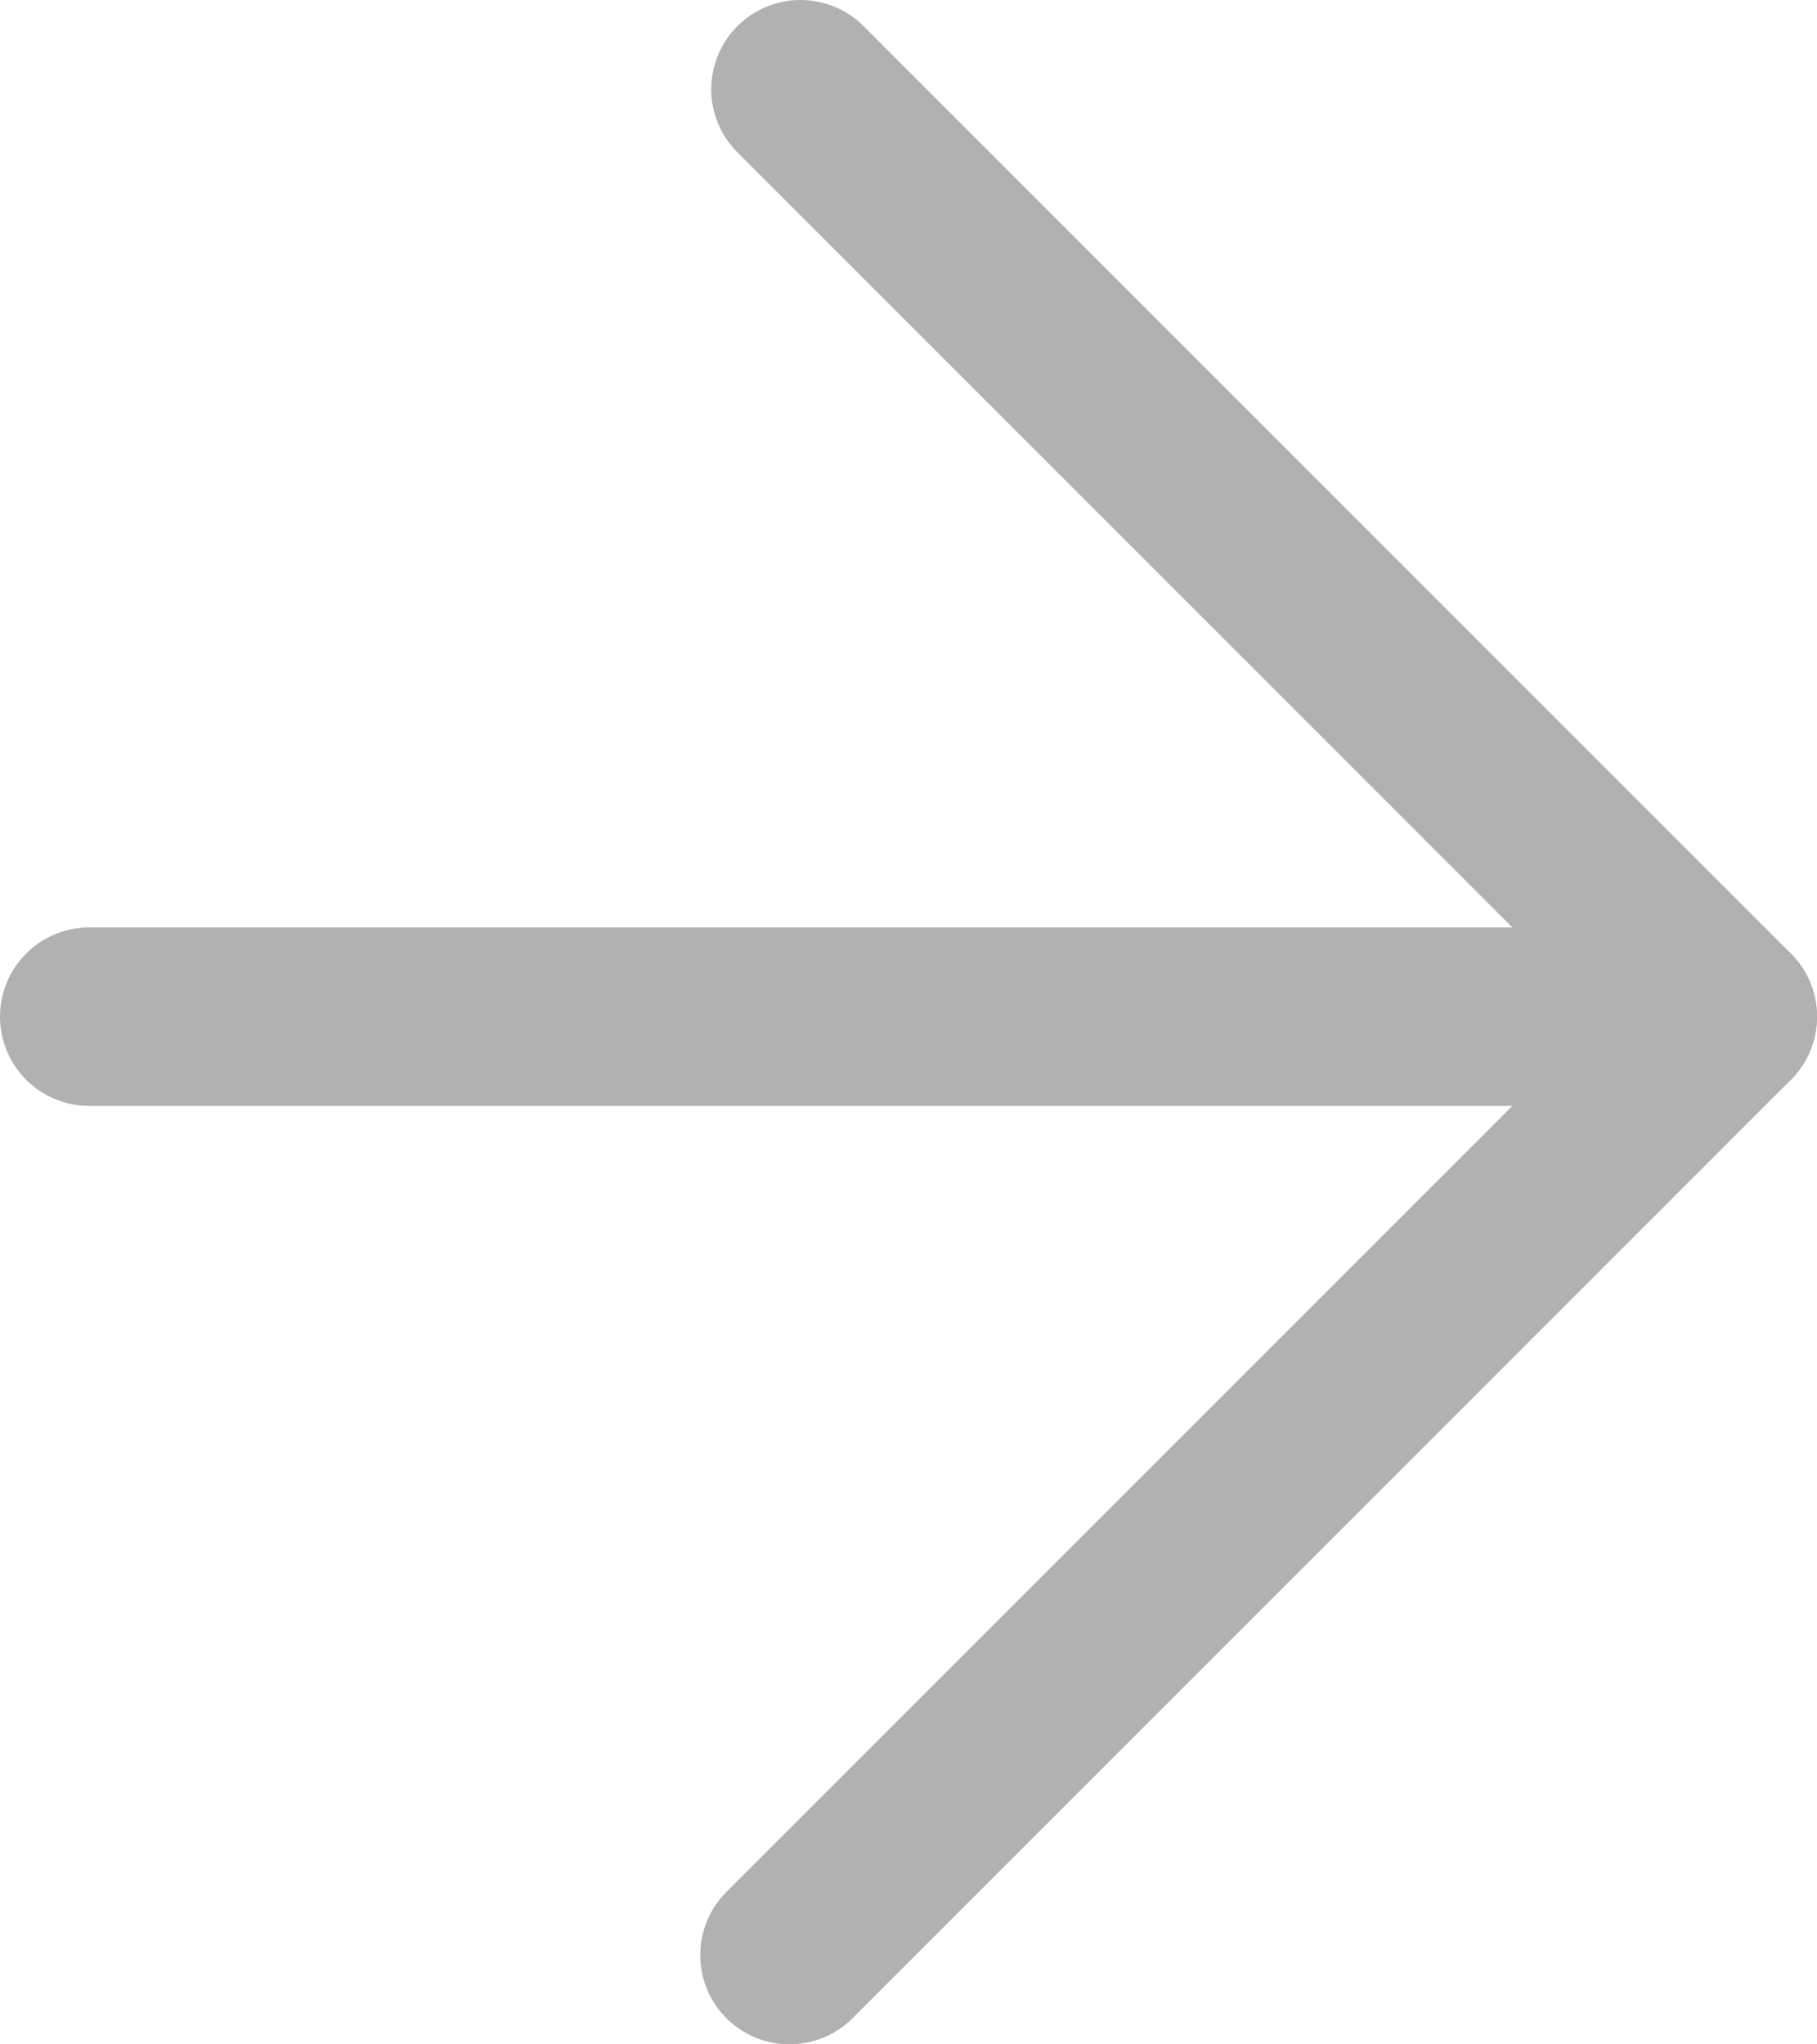
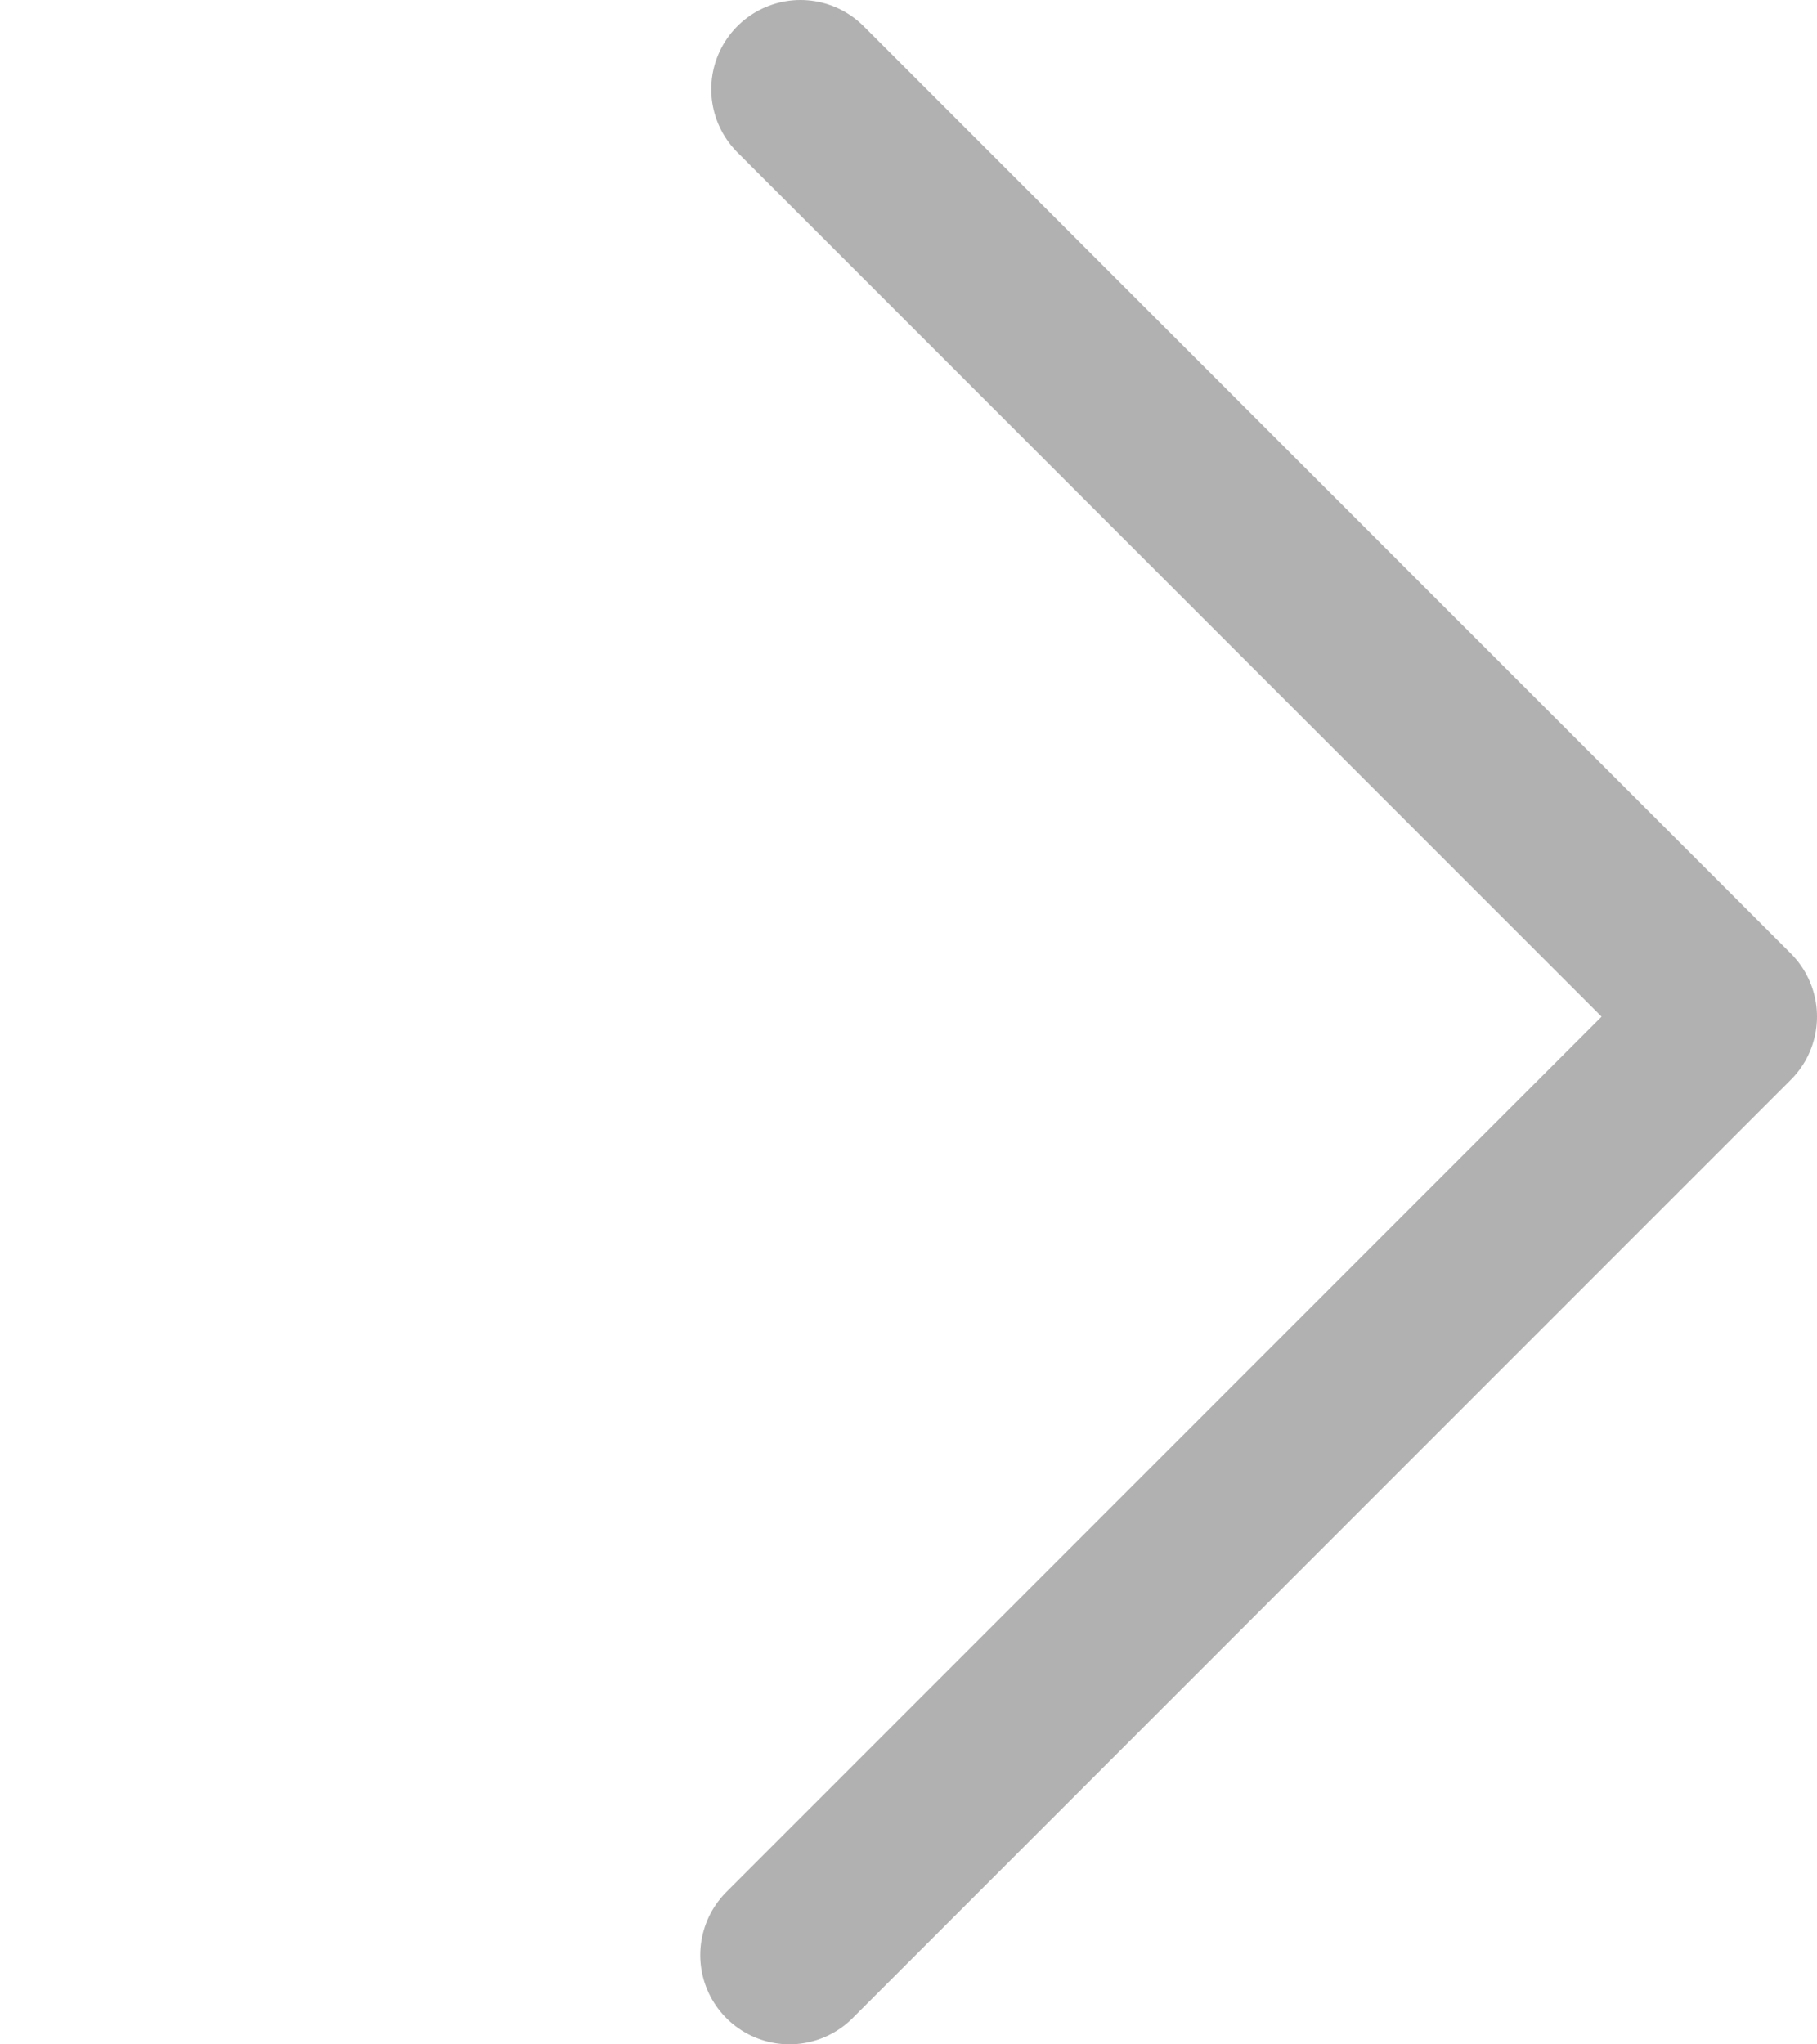
<svg xmlns="http://www.w3.org/2000/svg" version="1.1" id="Laag_1" x="0px" y="0px" viewBox="0 0 30.544 34.361" style="enable-background:new 0 0 30.544 34.361;" xml:space="preserve">
  <g>
    <polyline style="fill:none;stroke:#B1B1B1;stroke-width:3;stroke-linecap:round;stroke-linejoin:round;stroke-miterlimit:10;" points="   13.456,1.5 29.044,17.088 13.271,32.861  " />
-     <line style="fill:none;stroke:#B1B1B1;stroke-width:3;stroke-linecap:round;stroke-linejoin:round;stroke-miterlimit:10;" x1="29.044" y1="17.088" x2="1.5" y2="17.088" />
  </g>
</svg>